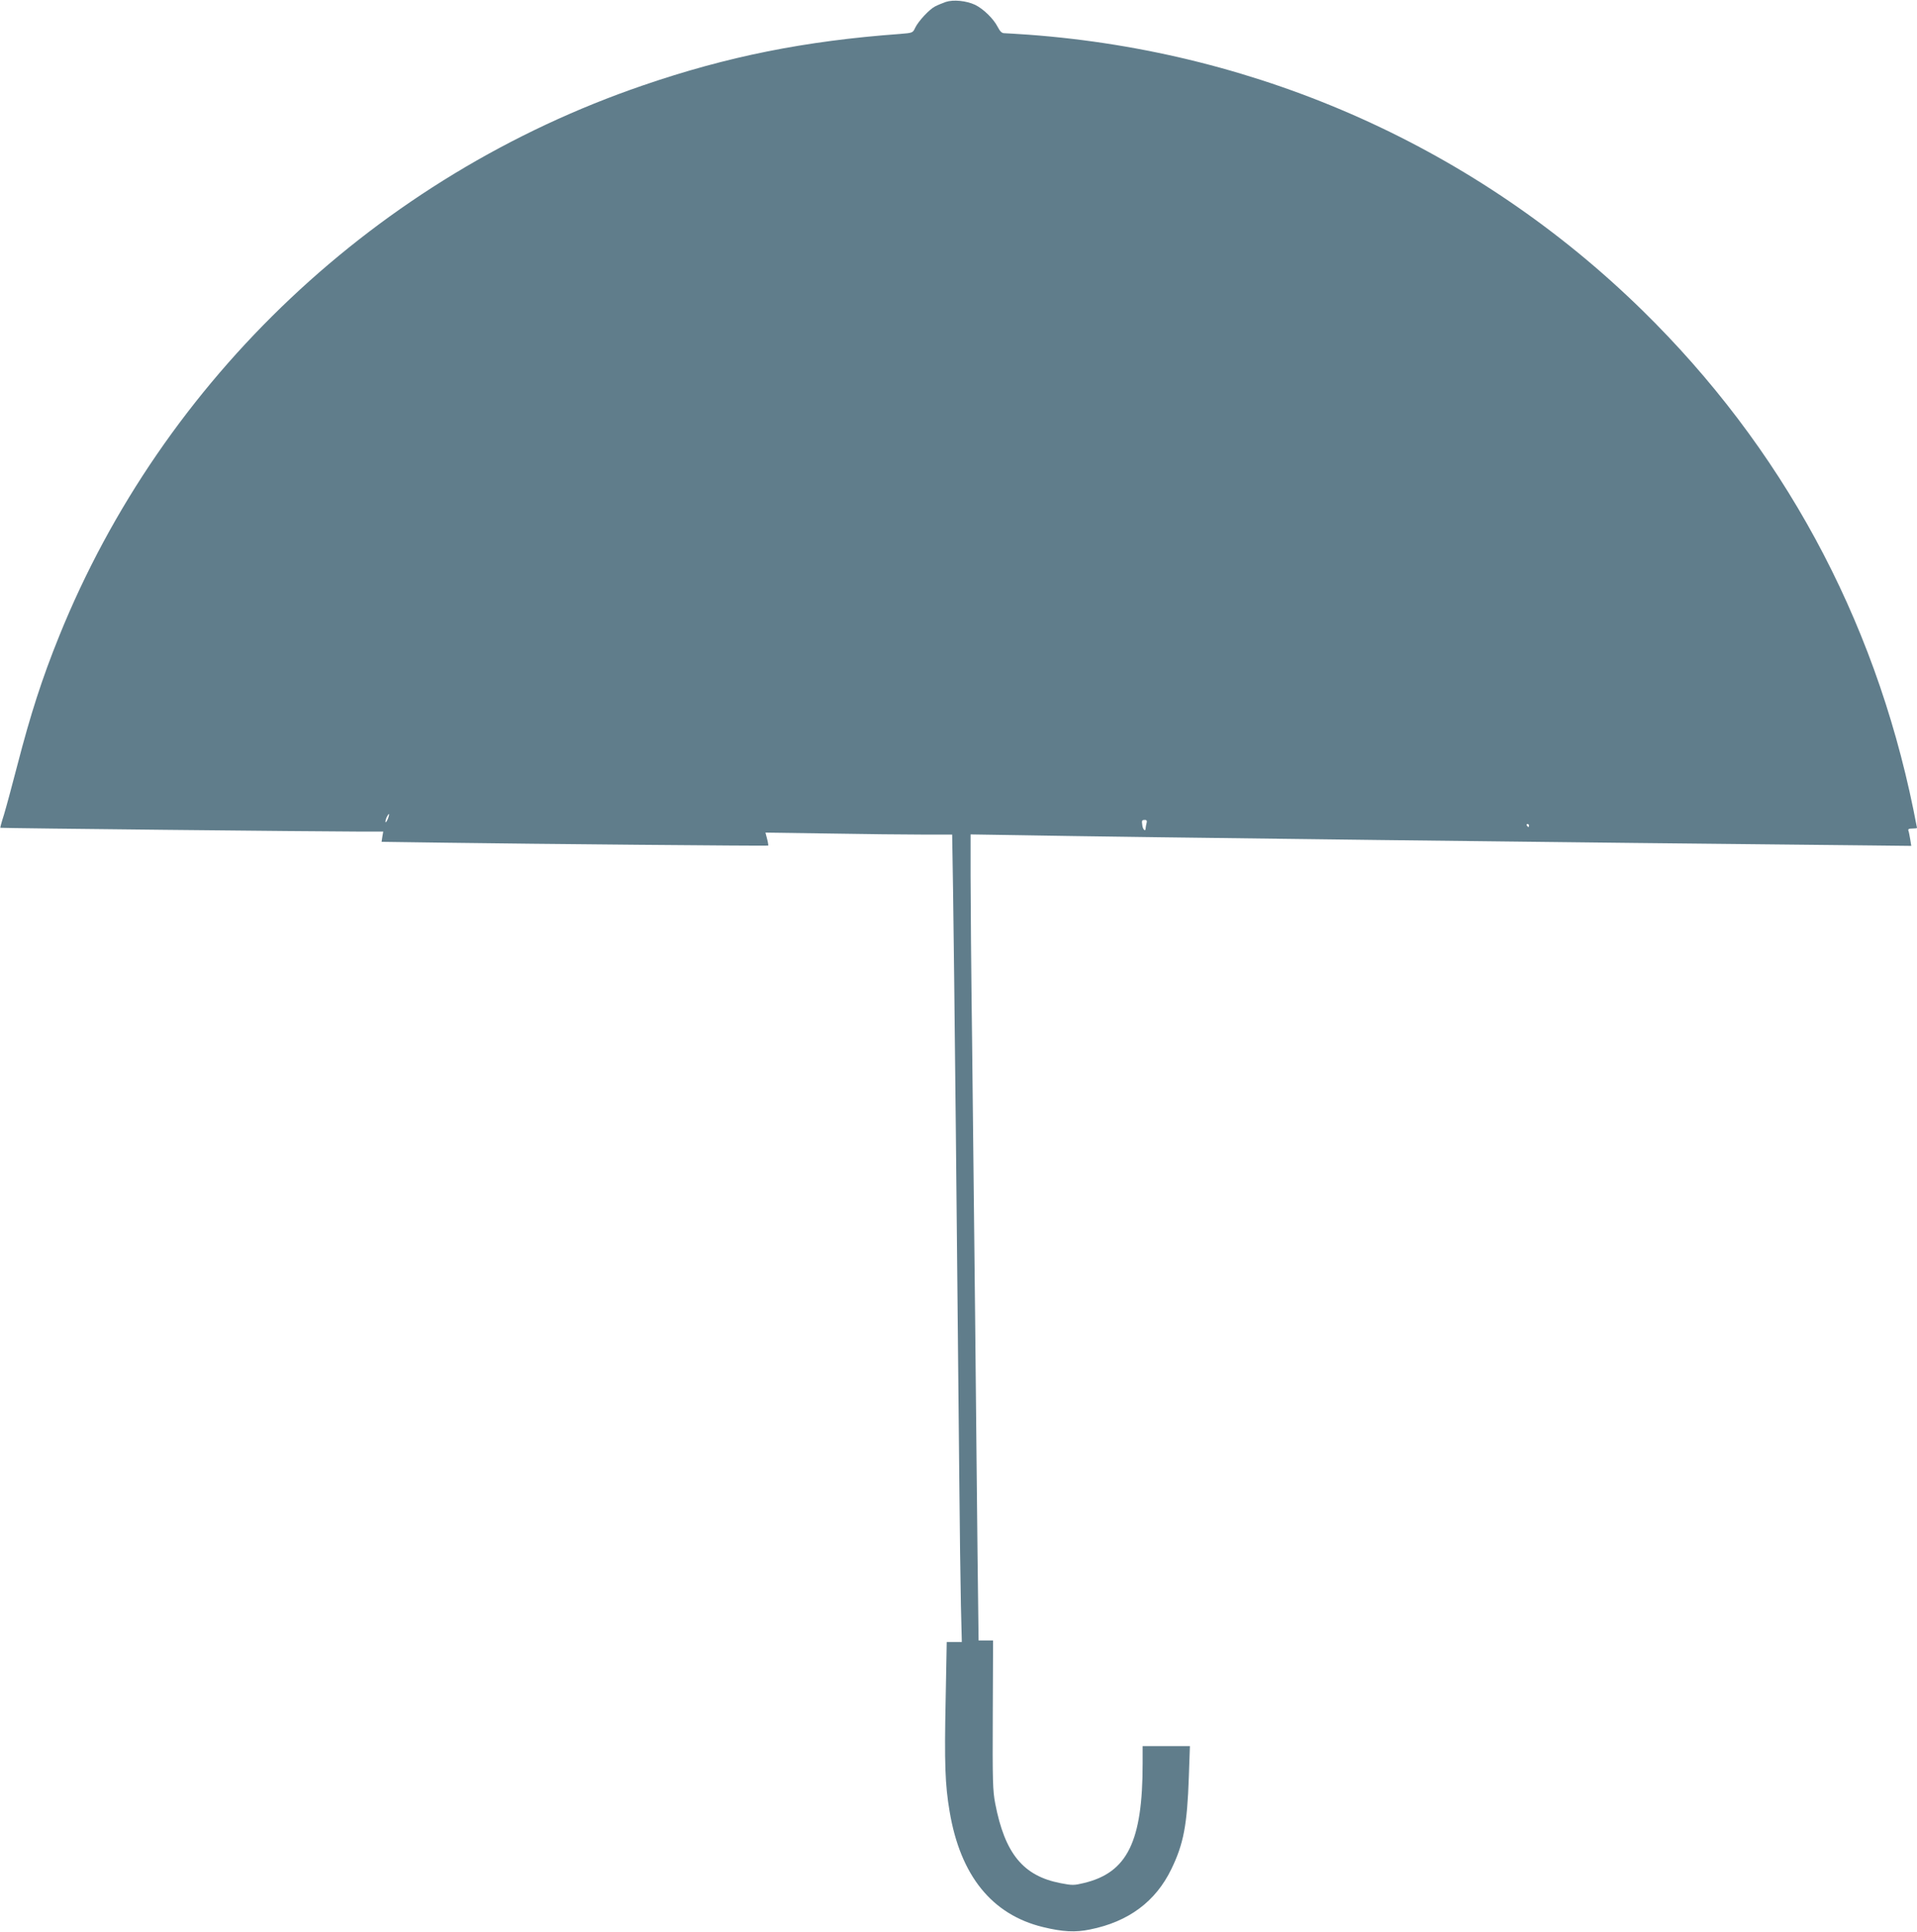
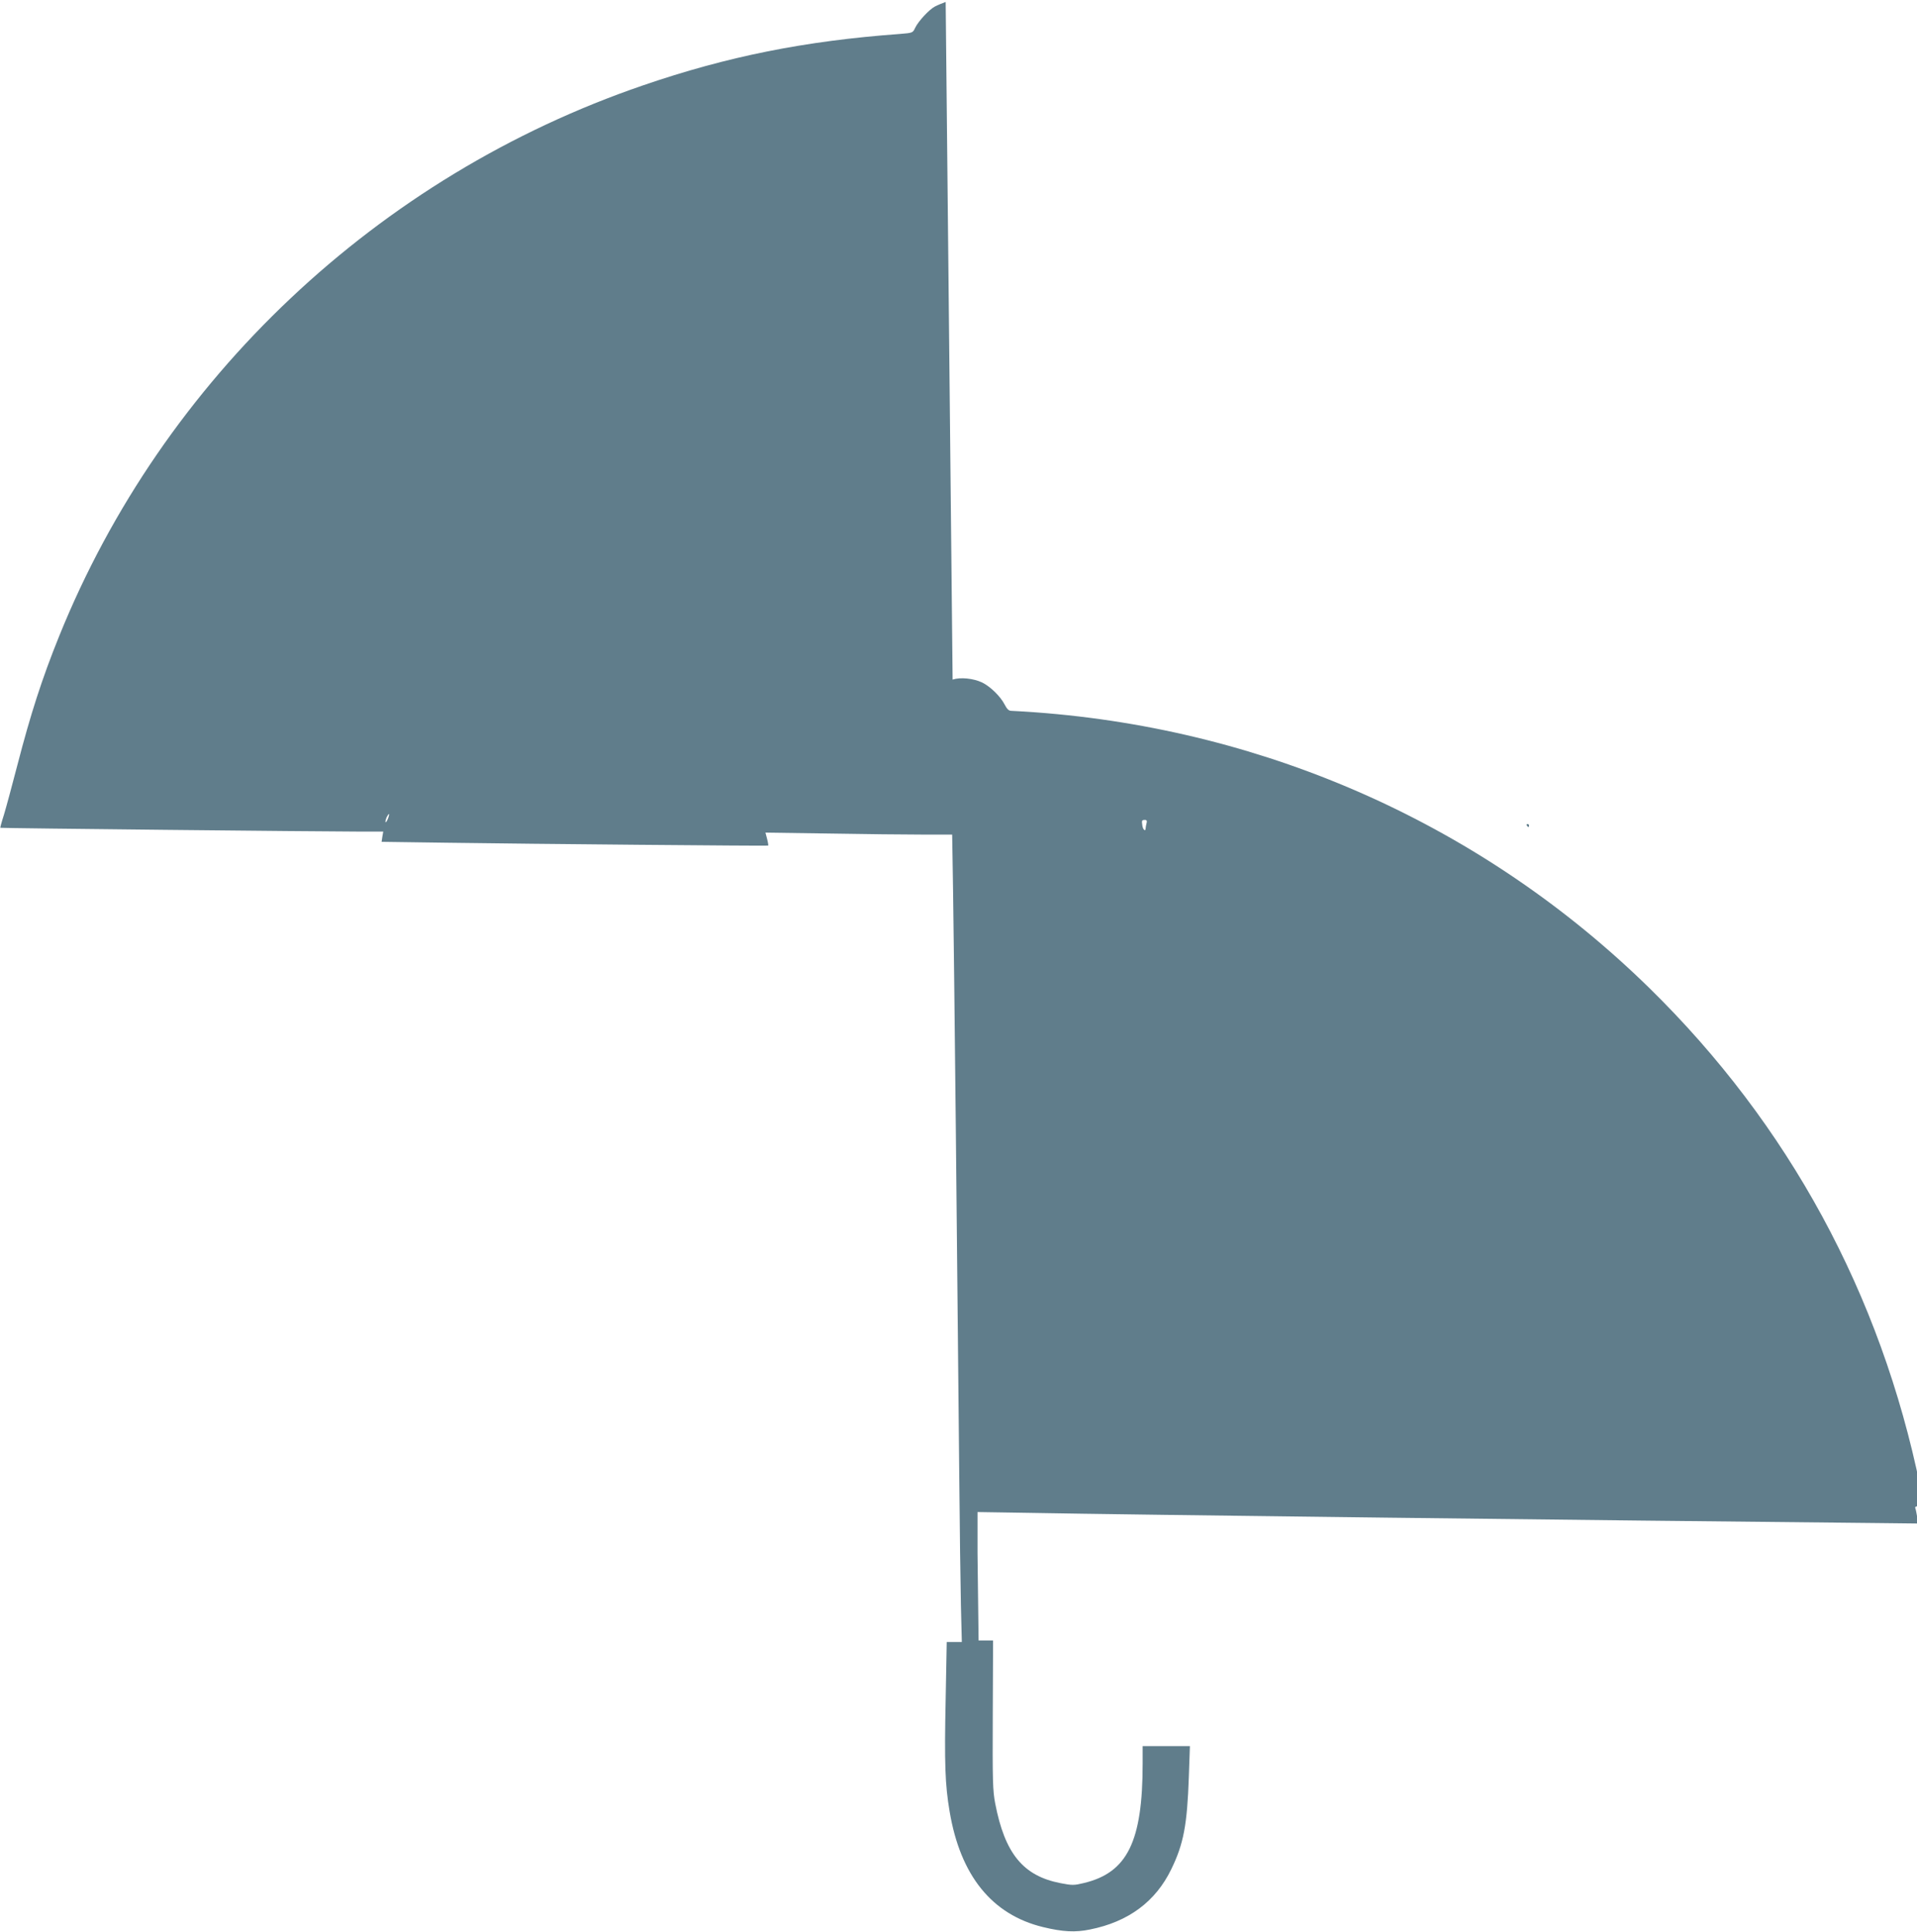
<svg xmlns="http://www.w3.org/2000/svg" version="1.0" width="1270pt" height="1280pt" viewBox="0 0 1270 1280" preserveAspectRatio="xMidYMid meet">
  <g transform="translate(0,1280) scale(0.1,-0.1)" fill="#607d8b" stroke="none">
-     <path d="M6265 12787 c-22 -8 -54 -21 -71 -30 -38 -20 -109 -96 -131 -141 -16 -34 -16 -34 -102 -41 -629 -46 -1143 -149 -1702 -341 -1755 -601 -3178 -1943 -3867 -3649 -114 -282 -190 -519 -277 -855 -35 -135 -75 -283 -89 -329 -15 -46 -25 -85 -24 -86 4 -3 2134 -25 2370 -25 l167 0 -6 -34 -5 -34 433 -6 c549 -8 2123 -22 2128 -19 2 1 -1 21 -7 44 l-11 42 421 -6 c232 -4 510 -7 618 -7 l198 0 6 -372 c6 -355 29 -2561 41 -3878 3 -338 8 -724 11 -857 l6 -243 -50 0 -50 0 -7 -378 c-9 -426 -4 -568 26 -744 71 -426 281 -685 619 -767 132 -32 214 -36 311 -16 255 51 435 185 539 400 81 167 105 291 116 613 l7 202 -156 0 -157 0 0 -114 c0 -518 -101 -724 -389 -793 -66 -16 -77 -16 -155 -1 -248 48 -369 196 -433 529 -16 84 -18 148 -16 587 l2 492 -48 0 -48 0 -7 578 c-3 317 -11 1027 -16 1577 -6 550 -15 1369 -20 1820 -6 451 -10 943 -10 1093 l0 273 318 -5 c697 -13 3799 -50 5650 -68 l264 -3 -7 44 c-4 24 -9 50 -12 57 -4 10 4 14 26 14 17 0 31 2 31 4 0 2 -11 57 -24 122 -262 1279 -872 2403 -1797 3309 -1092 1069 -2521 1711 -4064 1825 -77 5 -150 10 -162 10 -16 0 -28 12 -43 41 -28 55 -95 120 -150 147 -58 27 -143 36 -195 19z m-3695 -5412 c-6 -15 -13 -25 -16 -23 -2 3 1 17 7 32 7 14 14 24 16 22 2 -2 -1 -16 -7 -31z m5026 -29 c-3 -12 -6 -27 -6 -33 0 -26 -18 -12 -22 17 -5 34 -4 37 18 37 11 0 14 -7 10 -21z m2534 -16 c0 -5 -2 -10 -4 -10 -3 0 -8 5 -11 10 -3 6 -1 10 4 10 6 0 11 -4 11 -10z" />
+     <path d="M6265 12787 c-22 -8 -54 -21 -71 -30 -38 -20 -109 -96 -131 -141 -16 -34 -16 -34 -102 -41 -629 -46 -1143 -149 -1702 -341 -1755 -601 -3178 -1943 -3867 -3649 -114 -282 -190 -519 -277 -855 -35 -135 -75 -283 -89 -329 -15 -46 -25 -85 -24 -86 4 -3 2134 -25 2370 -25 l167 0 -6 -34 -5 -34 433 -6 c549 -8 2123 -22 2128 -19 2 1 -1 21 -7 44 l-11 42 421 -6 c232 -4 510 -7 618 -7 l198 0 6 -372 c6 -355 29 -2561 41 -3878 3 -338 8 -724 11 -857 l6 -243 -50 0 -50 0 -7 -378 c-9 -426 -4 -568 26 -744 71 -426 281 -685 619 -767 132 -32 214 -36 311 -16 255 51 435 185 539 400 81 167 105 291 116 613 l7 202 -156 0 -157 0 0 -114 c0 -518 -101 -724 -389 -793 -66 -16 -77 -16 -155 -1 -248 48 -369 196 -433 529 -16 84 -18 148 -16 587 l2 492 -48 0 -48 0 -7 578 l0 273 318 -5 c697 -13 3799 -50 5650 -68 l264 -3 -7 44 c-4 24 -9 50 -12 57 -4 10 4 14 26 14 17 0 31 2 31 4 0 2 -11 57 -24 122 -262 1279 -872 2403 -1797 3309 -1092 1069 -2521 1711 -4064 1825 -77 5 -150 10 -162 10 -16 0 -28 12 -43 41 -28 55 -95 120 -150 147 -58 27 -143 36 -195 19z m-3695 -5412 c-6 -15 -13 -25 -16 -23 -2 3 1 17 7 32 7 14 14 24 16 22 2 -2 -1 -16 -7 -31z m5026 -29 c-3 -12 -6 -27 -6 -33 0 -26 -18 -12 -22 17 -5 34 -4 37 18 37 11 0 14 -7 10 -21z m2534 -16 c0 -5 -2 -10 -4 -10 -3 0 -8 5 -11 10 -3 6 -1 10 4 10 6 0 11 -4 11 -10z" />
  </g>
</svg>